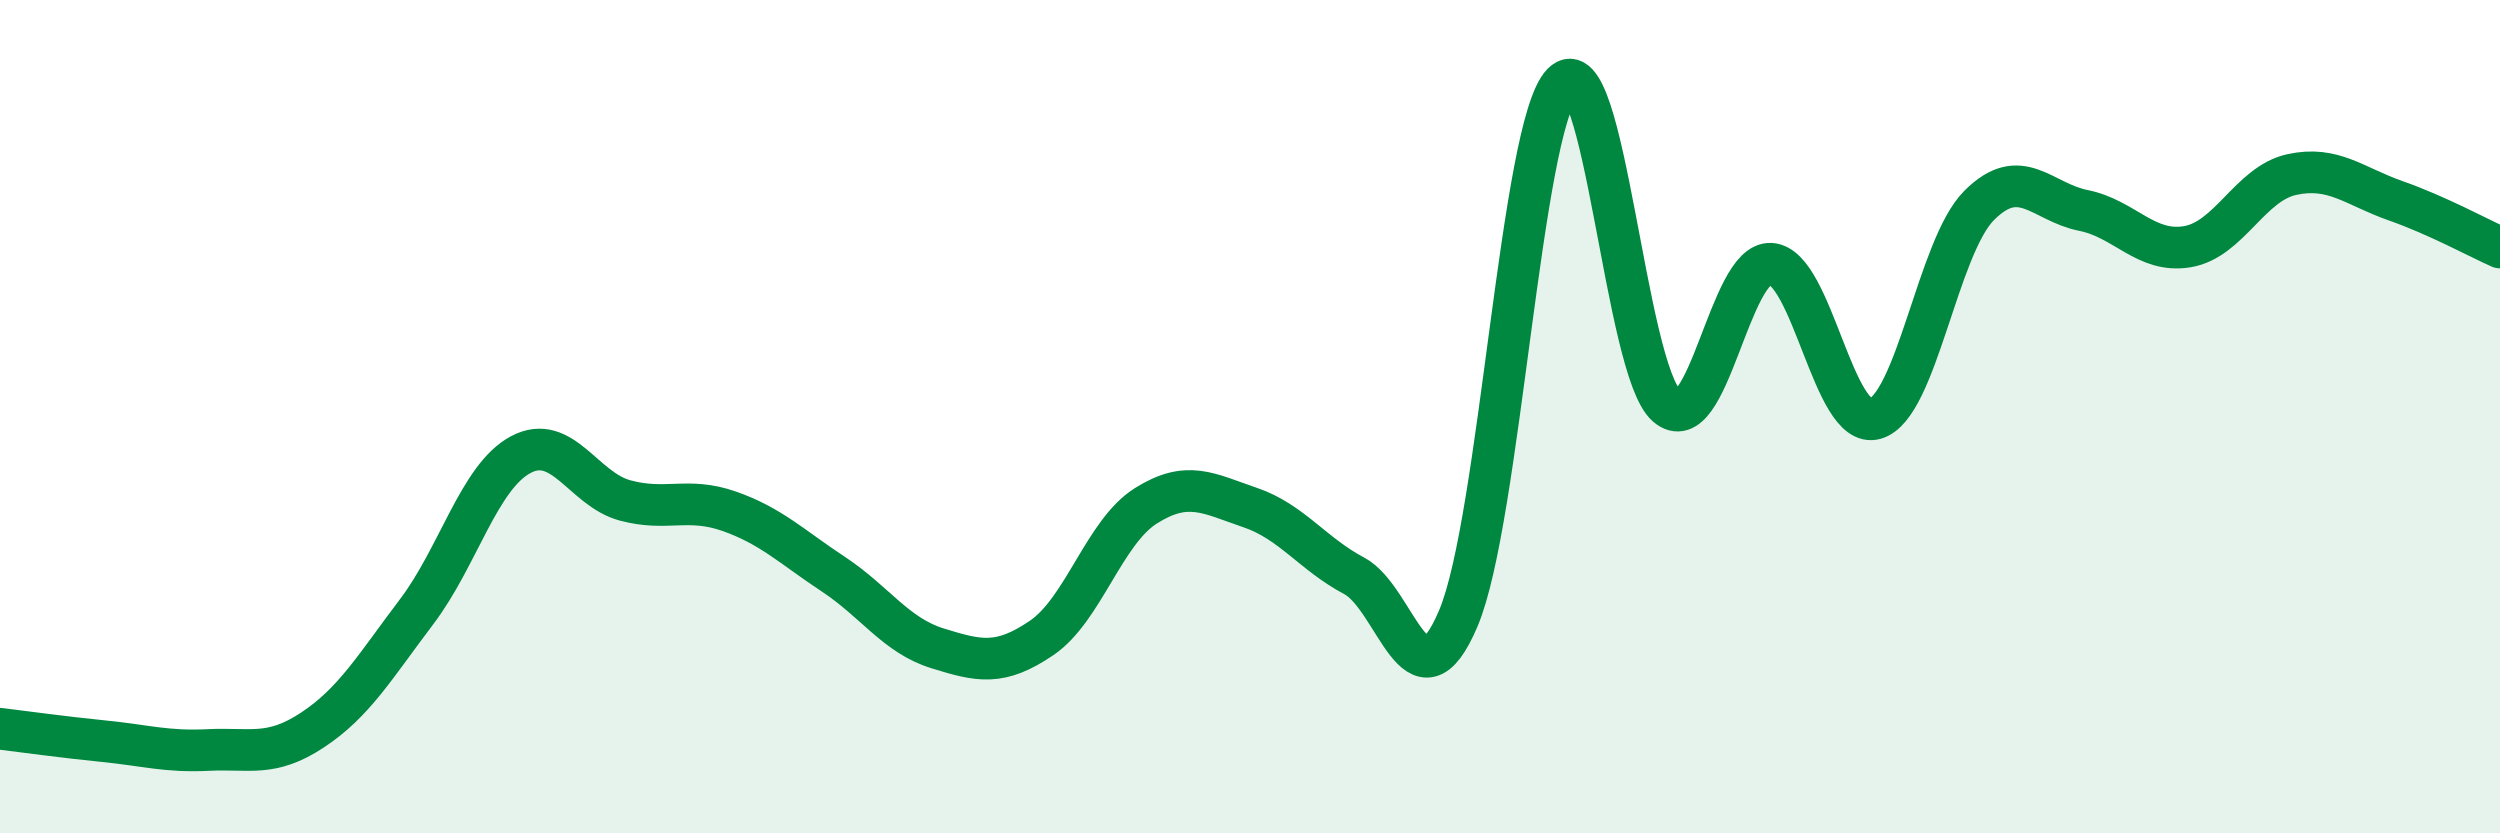
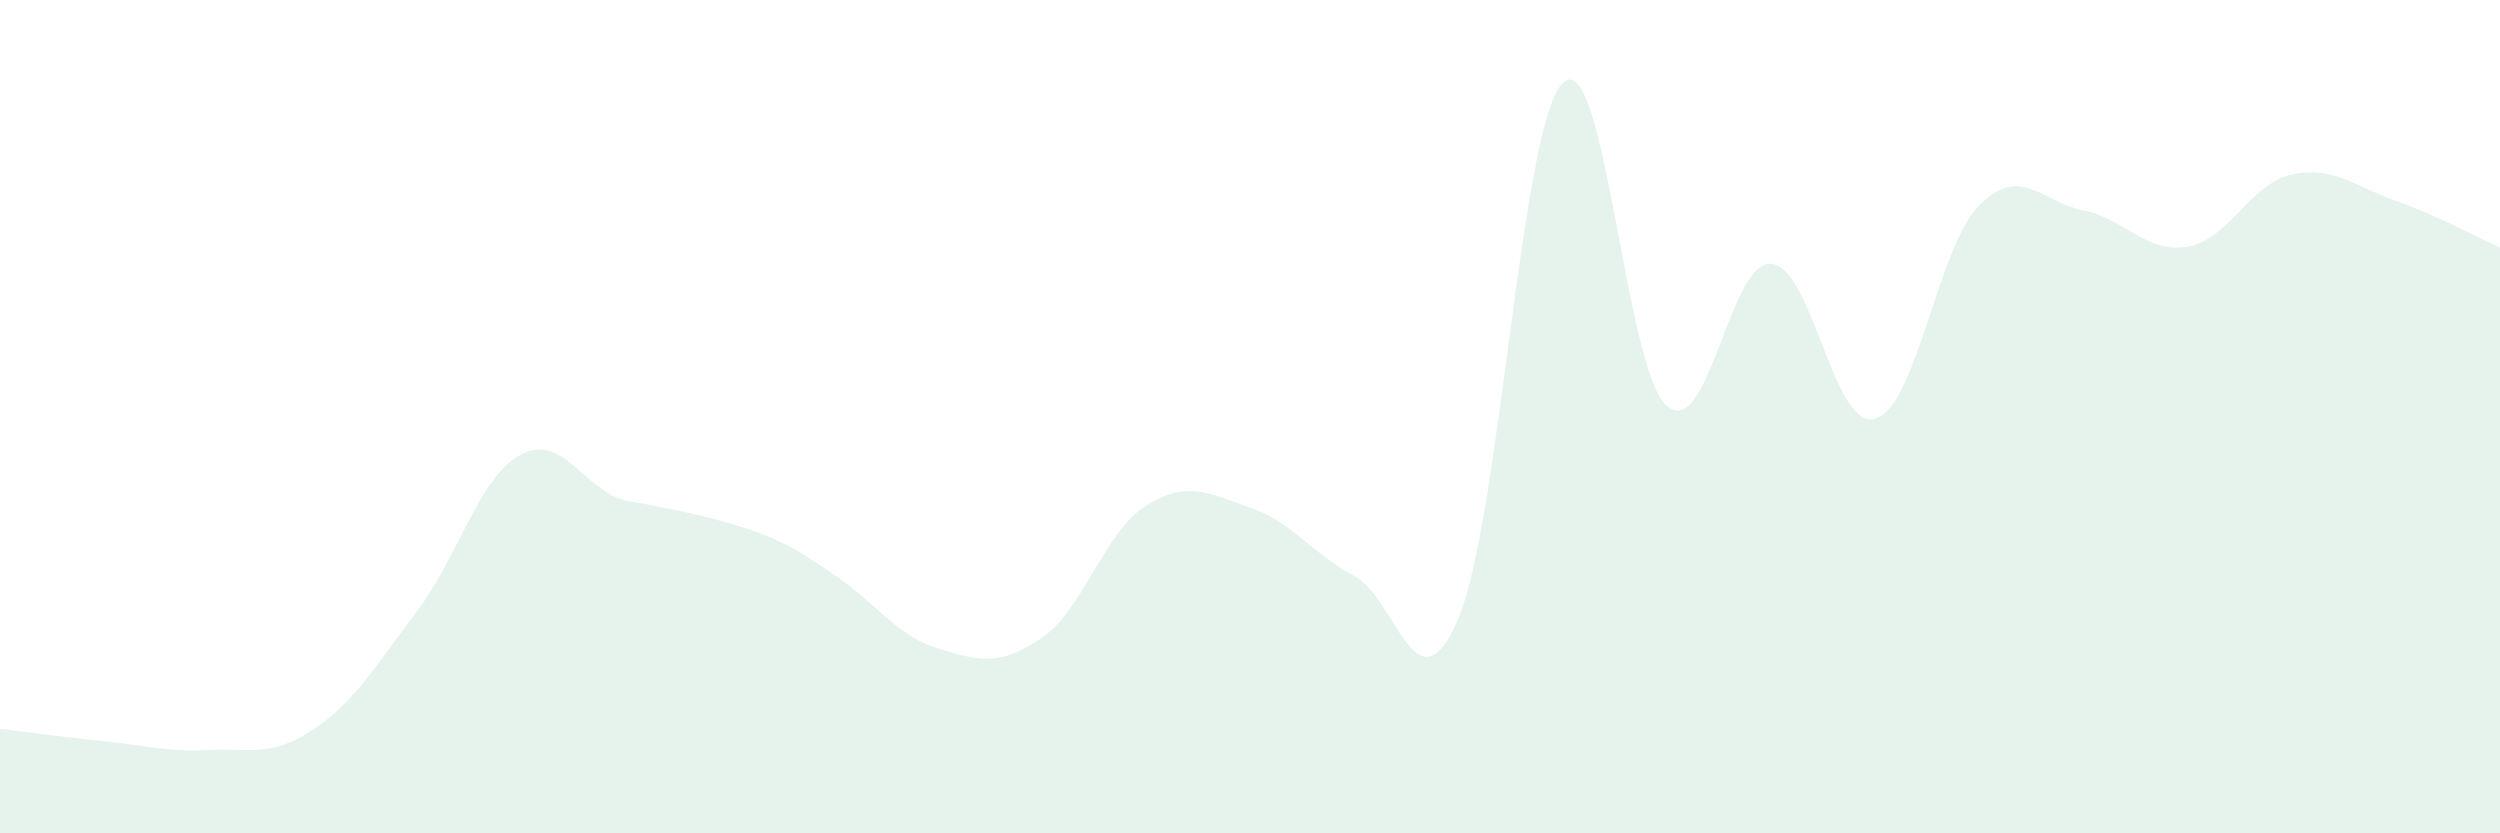
<svg xmlns="http://www.w3.org/2000/svg" width="60" height="20" viewBox="0 0 60 20">
-   <path d="M 0,17.49 C 0.5,17.55 1.5,17.69 2.5,17.79 C 3.5,17.89 4,18.05 5,18 C 6,17.95 6.5,18.18 7.5,17.52 C 8.5,16.86 9,16 10,14.68 C 11,13.36 11.5,11.44 12.5,10.91 C 13.5,10.38 14,11.74 15,12.01 C 16,12.28 16.5,11.92 17.5,12.27 C 18.5,12.62 19,13.12 20,13.78 C 21,14.44 21.5,15.25 22.5,15.56 C 23.5,15.87 24,15.99 25,15.31 C 26,14.63 26.5,12.77 27.5,12.14 C 28.5,11.51 29,11.84 30,12.18 C 31,12.52 31.5,13.29 32.5,13.82 C 33.5,14.35 34,17.2 35,14.84 C 36,12.48 36.5,3.02 37.5,2 C 38.5,0.98 39,8.87 40,9.74 C 41,10.61 41.5,6.27 42.5,6.33 C 43.5,6.39 44,10.33 45,10.05 C 46,9.77 46.5,5.93 47.5,4.93 C 48.5,3.93 49,4.85 50,5.05 C 51,5.25 51.5,6.09 52.5,5.92 C 53.5,5.75 54,4.41 55,4.19 C 56,3.97 56.5,4.47 57.5,4.82 C 58.5,5.17 59.5,5.72 60,5.94L60 20L0 20Z" fill="#008740" opacity="0.1" stroke-linecap="round" stroke-linejoin="round" />
-   <path d="M 0,17.49 C 0.5,17.55 1.5,17.69 2.5,17.79 C 3.5,17.89 4,18.05 5,18 C 6,17.95 6.5,18.18 7.5,17.52 C 8.5,16.86 9,16 10,14.68 C 11,13.36 11.5,11.44 12.5,10.91 C 13.5,10.38 14,11.74 15,12.01 C 16,12.28 16.5,11.92 17.5,12.27 C 18.5,12.62 19,13.12 20,13.78 C 21,14.44 21.5,15.25 22.5,15.56 C 23.5,15.87 24,15.99 25,15.31 C 26,14.63 26.5,12.77 27.5,12.14 C 28.5,11.51 29,11.84 30,12.18 C 31,12.52 31.5,13.29 32.5,13.82 C 33.5,14.35 34,17.2 35,14.84 C 36,12.48 36.5,3.02 37.5,2 C 38.5,0.98 39,8.87 40,9.74 C 41,10.61 41.5,6.27 42.5,6.33 C 43.5,6.39 44,10.33 45,10.05 C 46,9.77 46.5,5.93 47.5,4.93 C 48.5,3.93 49,4.85 50,5.05 C 51,5.25 51.5,6.09 52.5,5.92 C 53.5,5.75 54,4.41 55,4.19 C 56,3.97 56.5,4.47 57.5,4.82 C 58.5,5.17 59.5,5.72 60,5.94" stroke="#008740" stroke-width="1" fill="none" stroke-linecap="round" stroke-linejoin="round" />
+   <path d="M 0,17.49 C 0.5,17.55 1.5,17.69 2.5,17.79 C 3.5,17.89 4,18.05 5,18 C 6,17.95 6.5,18.18 7.5,17.52 C 8.5,16.86 9,16 10,14.68 C 11,13.36 11.5,11.44 12.5,10.91 C 13.5,10.38 14,11.74 15,12.01 C 18.5,12.62 19,13.12 20,13.78 C 21,14.44 21.5,15.25 22.5,15.56 C 23.5,15.87 24,15.99 25,15.31 C 26,14.63 26.5,12.77 27.5,12.14 C 28.5,11.51 29,11.84 30,12.18 C 31,12.52 31.5,13.29 32.5,13.82 C 33.5,14.35 34,17.2 35,14.84 C 36,12.48 36.5,3.02 37.5,2 C 38.5,0.98 39,8.87 40,9.74 C 41,10.61 41.5,6.27 42.5,6.33 C 43.5,6.39 44,10.33 45,10.05 C 46,9.77 46.5,5.93 47.5,4.93 C 48.5,3.93 49,4.85 50,5.05 C 51,5.25 51.5,6.09 52.5,5.92 C 53.5,5.75 54,4.41 55,4.19 C 56,3.97 56.5,4.47 57.5,4.82 C 58.5,5.17 59.5,5.72 60,5.94L60 20L0 20Z" fill="#008740" opacity="0.1" stroke-linecap="round" stroke-linejoin="round" />
</svg>